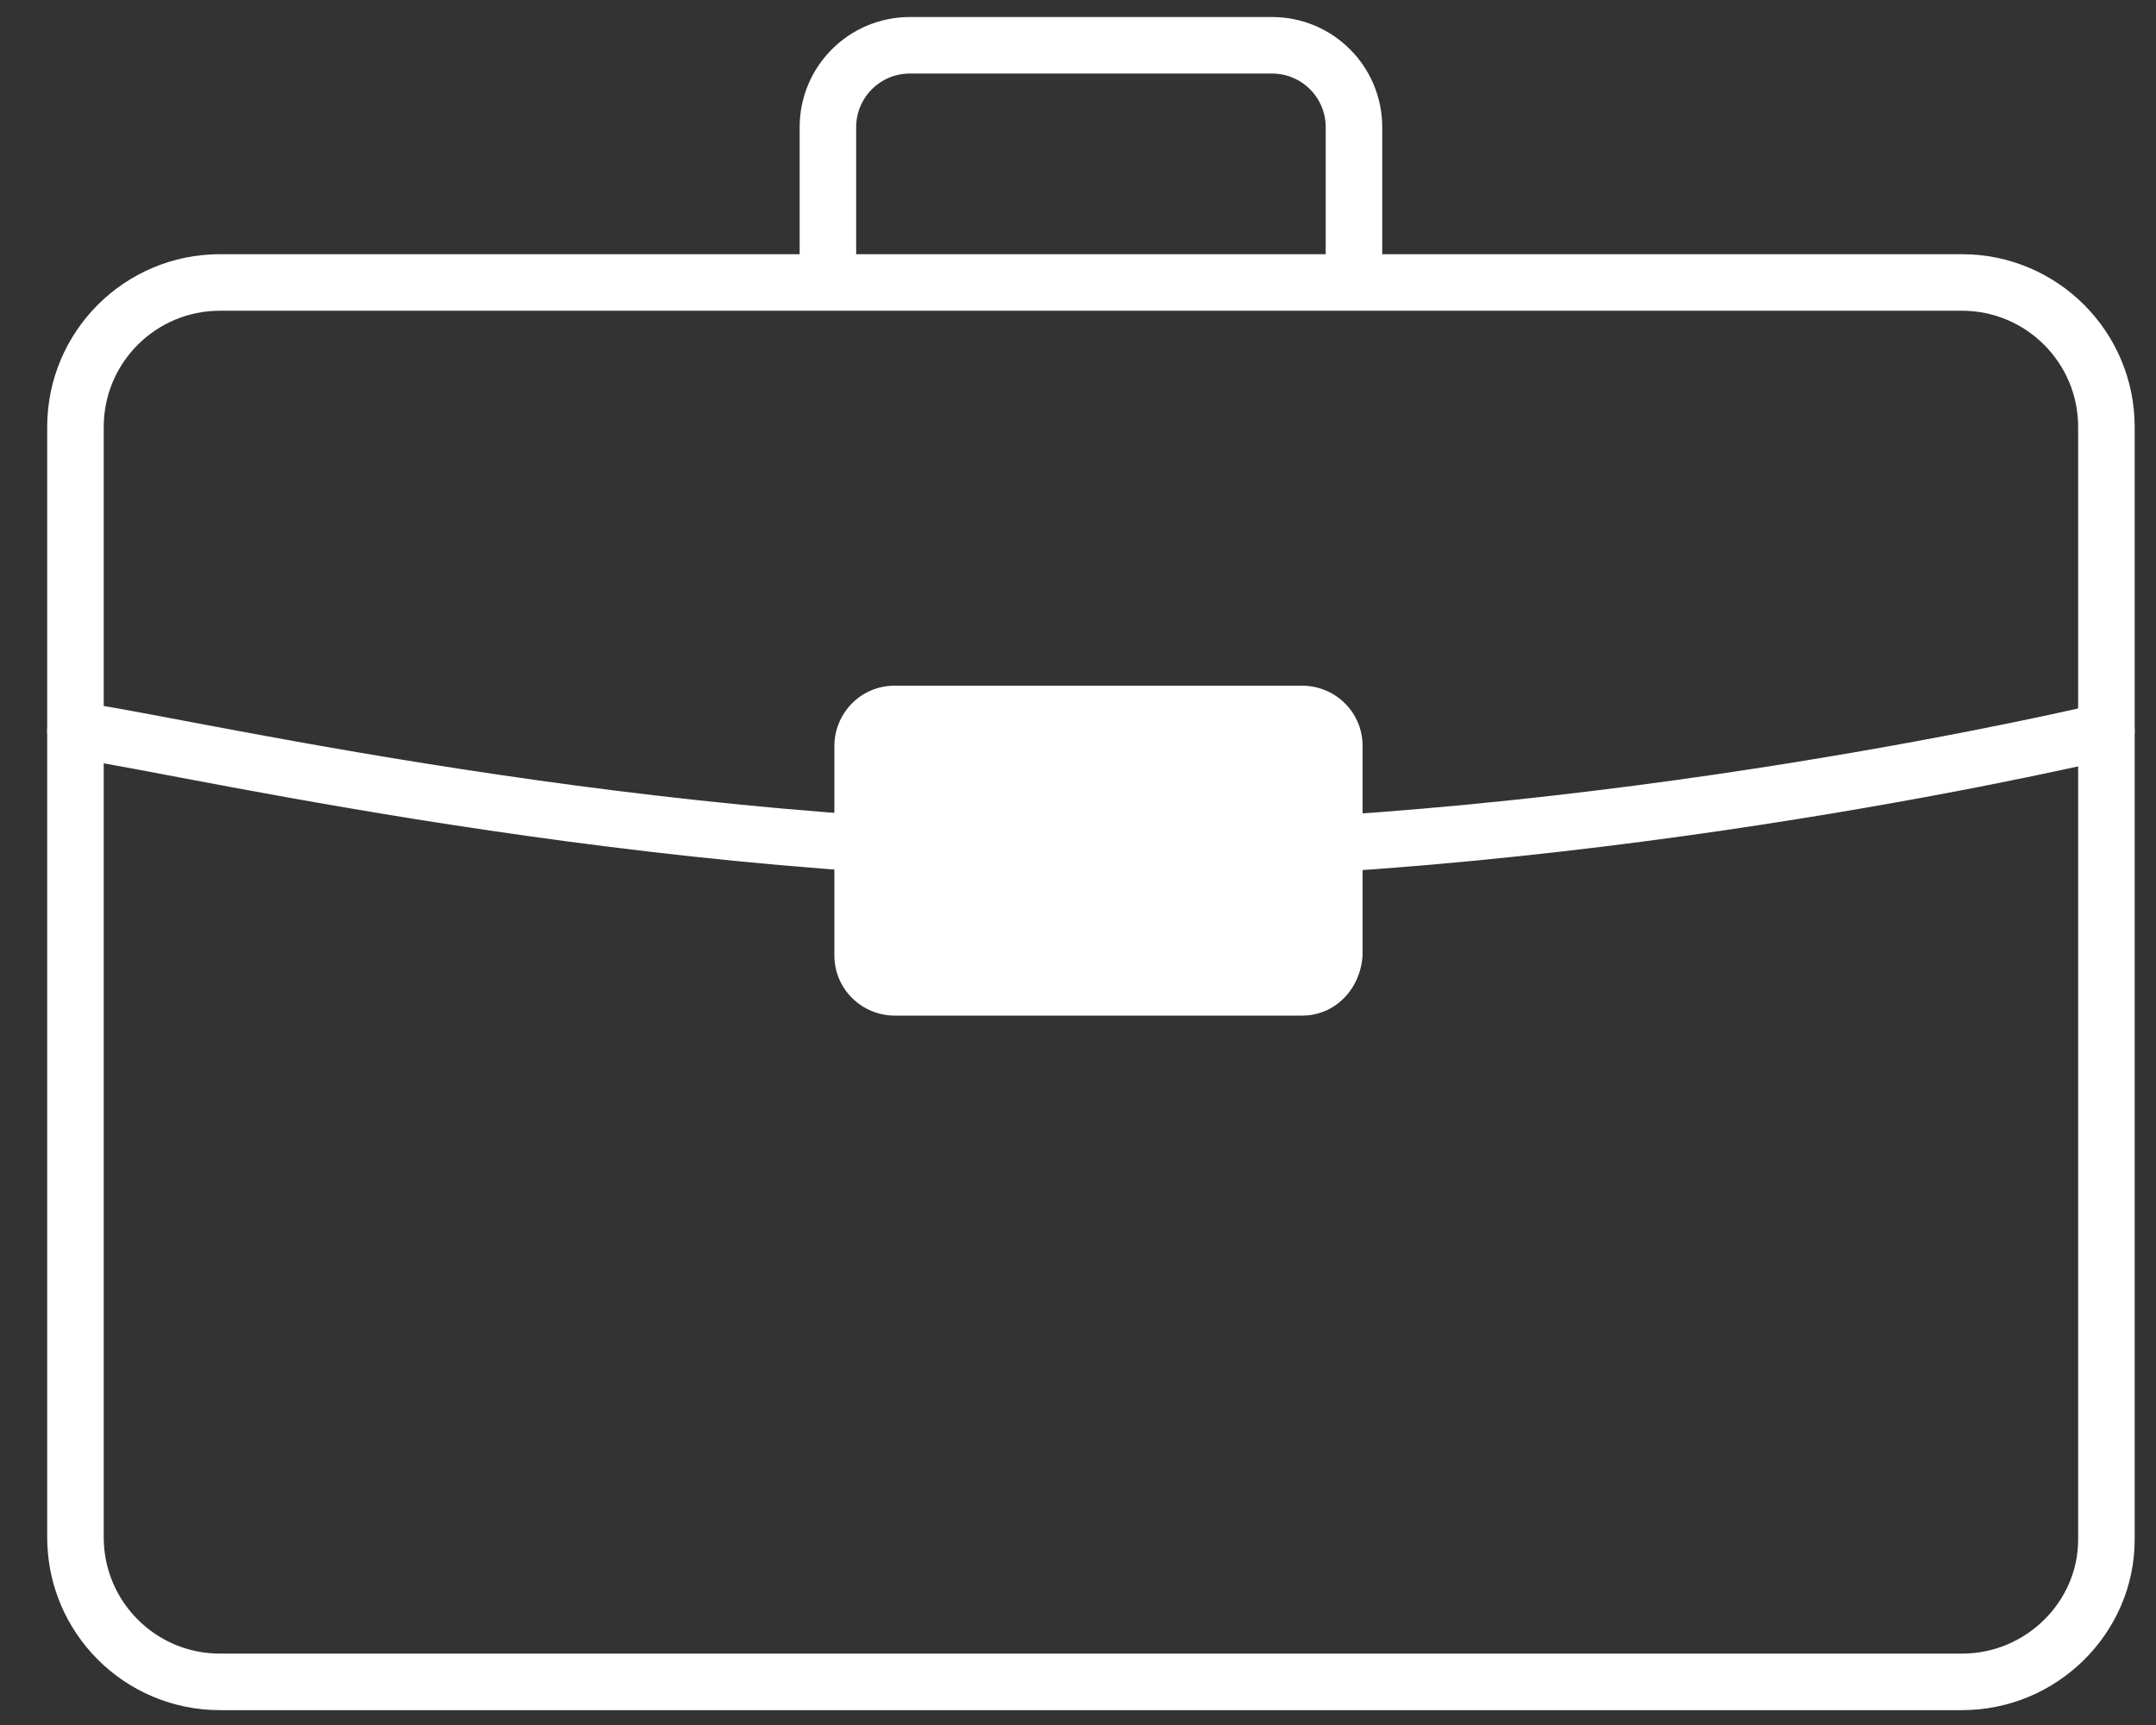
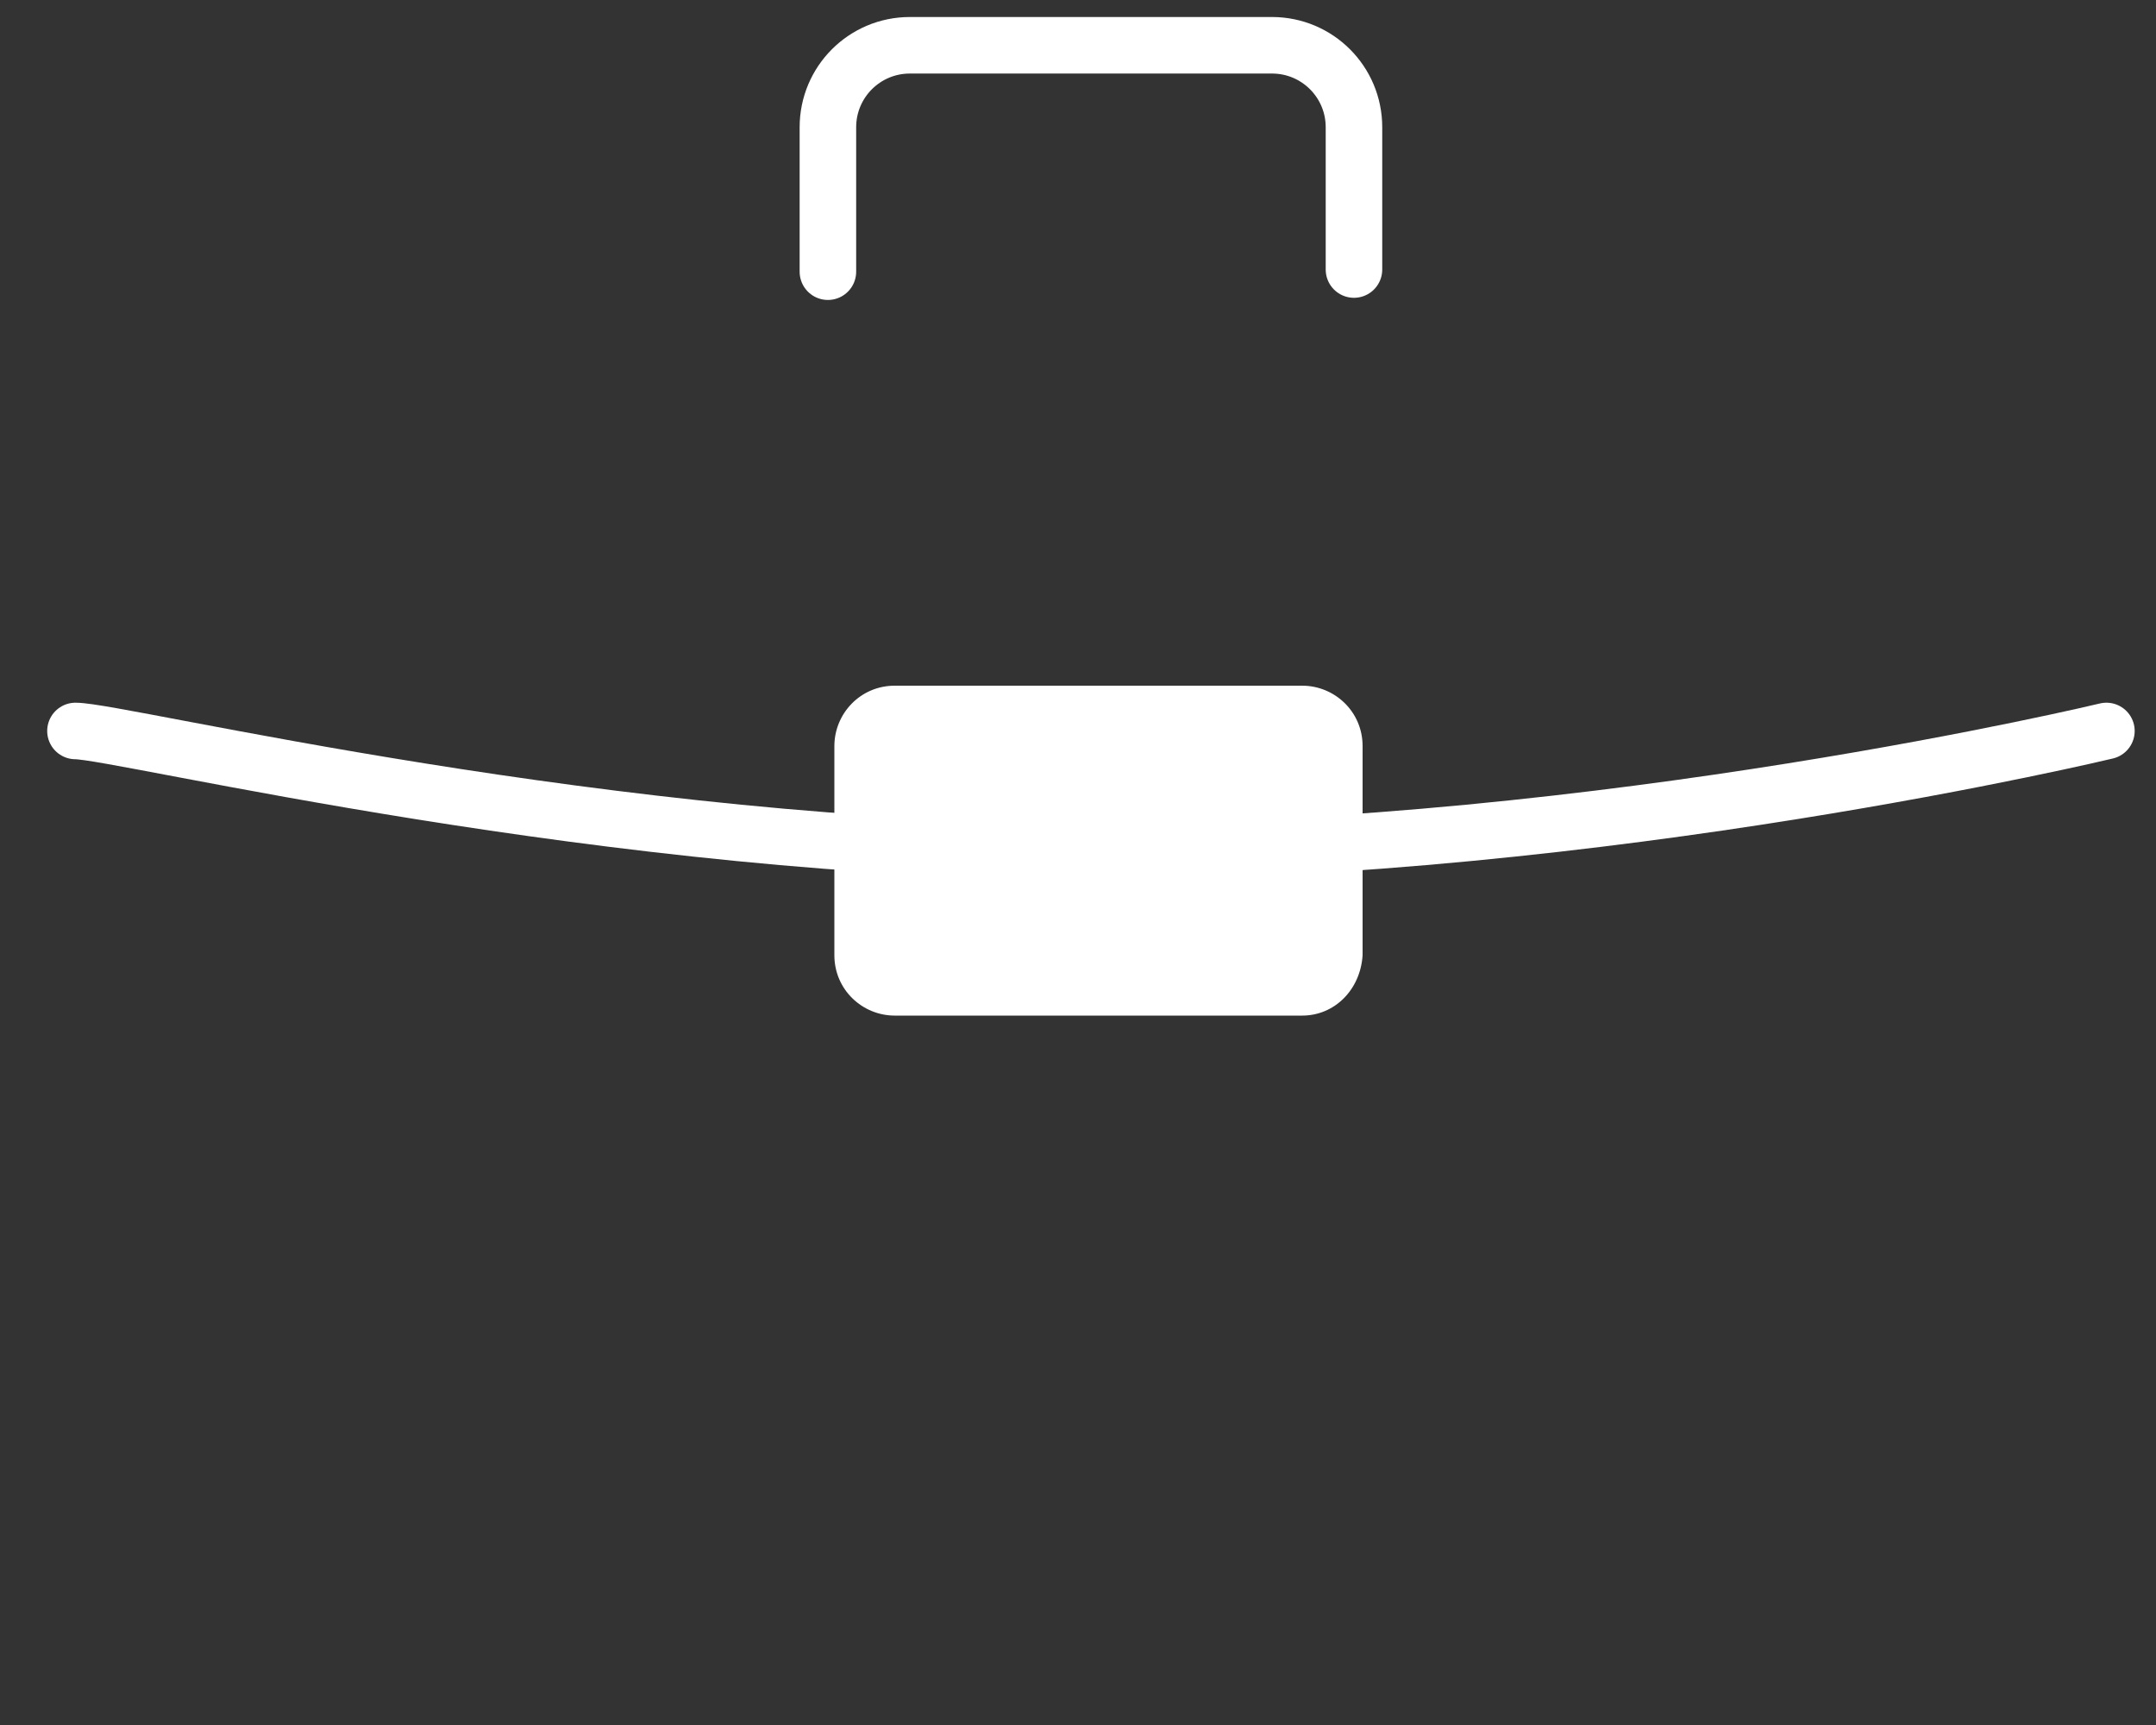
<svg xmlns="http://www.w3.org/2000/svg" version="1.1" id="Layer_1" x="0px" y="0px" viewBox="0 0 100 80" style="enable-background:new 0 0 100 80;" xml:space="preserve">
  <rect x="0" y="0" width="100" height="80" fill="#333333" stroke="none" />
  <style type="text/css">
	.Drop_x0020_Shadow{fill:none;}
	.Outer_x0020_Glow_x0020_5_x0020_pt{fill:none;}
	.Blue_x0020_Neon{fill:none;stroke:#8AACDA;stroke-width:7;stroke-linecap:round;stroke-linejoin:round;}
	.Chrome_x0020_Highlight{fill:url(#SVGID_1_);stroke:#FFFFFF;stroke-width:0.363;stroke-miterlimit:1;}
	.Jive_GS{fill:#FFDD00;}
	.Alyssa_GS{fill:#A6D0E4;}
	.st0{fill:none;stroke:#FFFFFF;stroke-width:2.622;stroke-linecap:round;stroke-linejoin:round;stroke-miterlimit:10;}
	.st1{fill:#FFFFFF;}
</style>
  <linearGradient id="SVGID_1_" gradientUnits="userSpaceOnUse" x1="0" y1="0" x2="6.123234e-17" y2="-1">
    <stop offset="0" style="stop-color:#656565" />
    <stop offset="0.618" style="stop-color:#1B1B1B" />
    <stop offset="0.629" style="stop-color:#545454" />
    <stop offset="0.983" style="stop-color:#3E3E3E" />
  </linearGradient>
  <g>
    <path class="st0" d="M3.5,33.9c2.1,0,24.8,5.6,47.4,5.6c23.5,0,46.8-5.6,46.8-5.6" />
-     <path class="st0" d="M91,78H10.2c-3.7,0-6.7-3-6.7-6.7V19.8c0-3.7,3-6.7,6.7-6.7H91c3.7,0,6.7,3,6.7,6.7v51.6   C97.7,75,94.7,78,91,78z" />
    <path class="st0" d="M38.4,12.6V5.9c0-2.1,1.7-3.8,3.8-3.8H59c2.1,0,3.8,1.7,3.8,3.8v6.6" />
    <path class="st1" d="M60.4,47.1H41.5c-1.5,0-2.8-1.2-2.8-2.8v-9.7c0-1.5,1.2-2.8,2.8-2.8h18.9c1.5,0,2.8,1.2,2.8,2.8v9.7   C63.1,45.9,61.9,47.1,60.4,47.1z" />
  </g>
</svg>